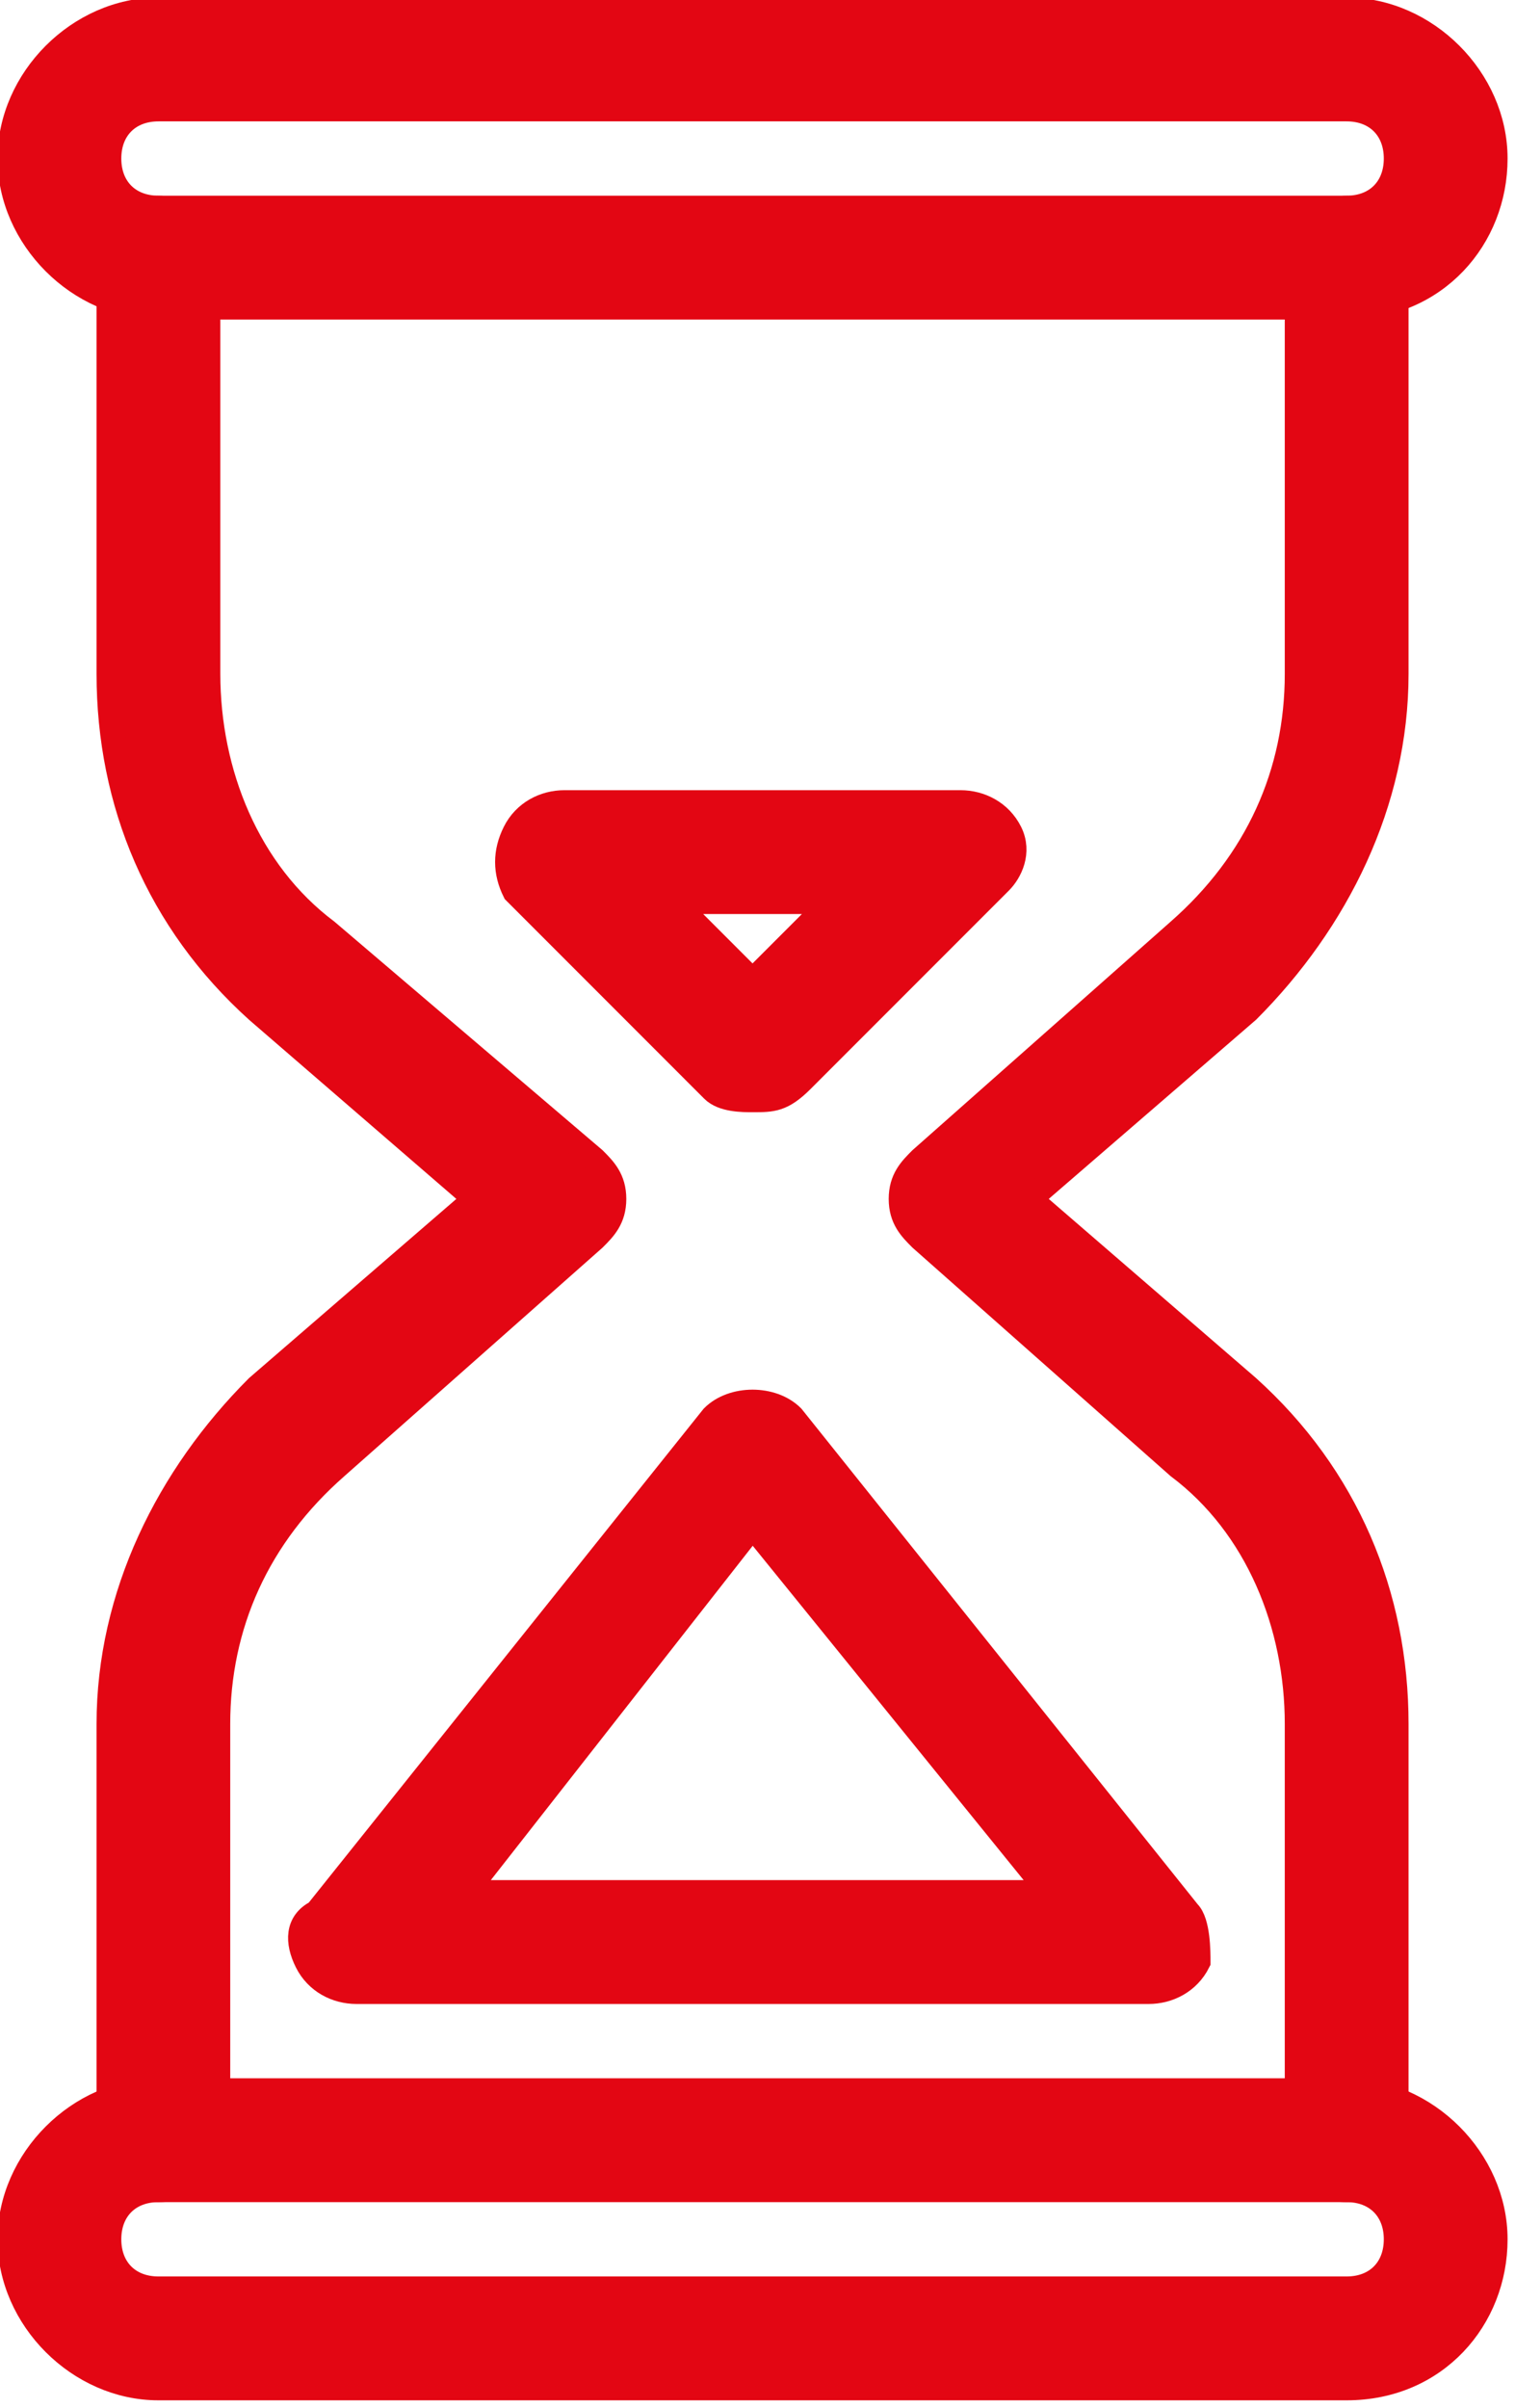
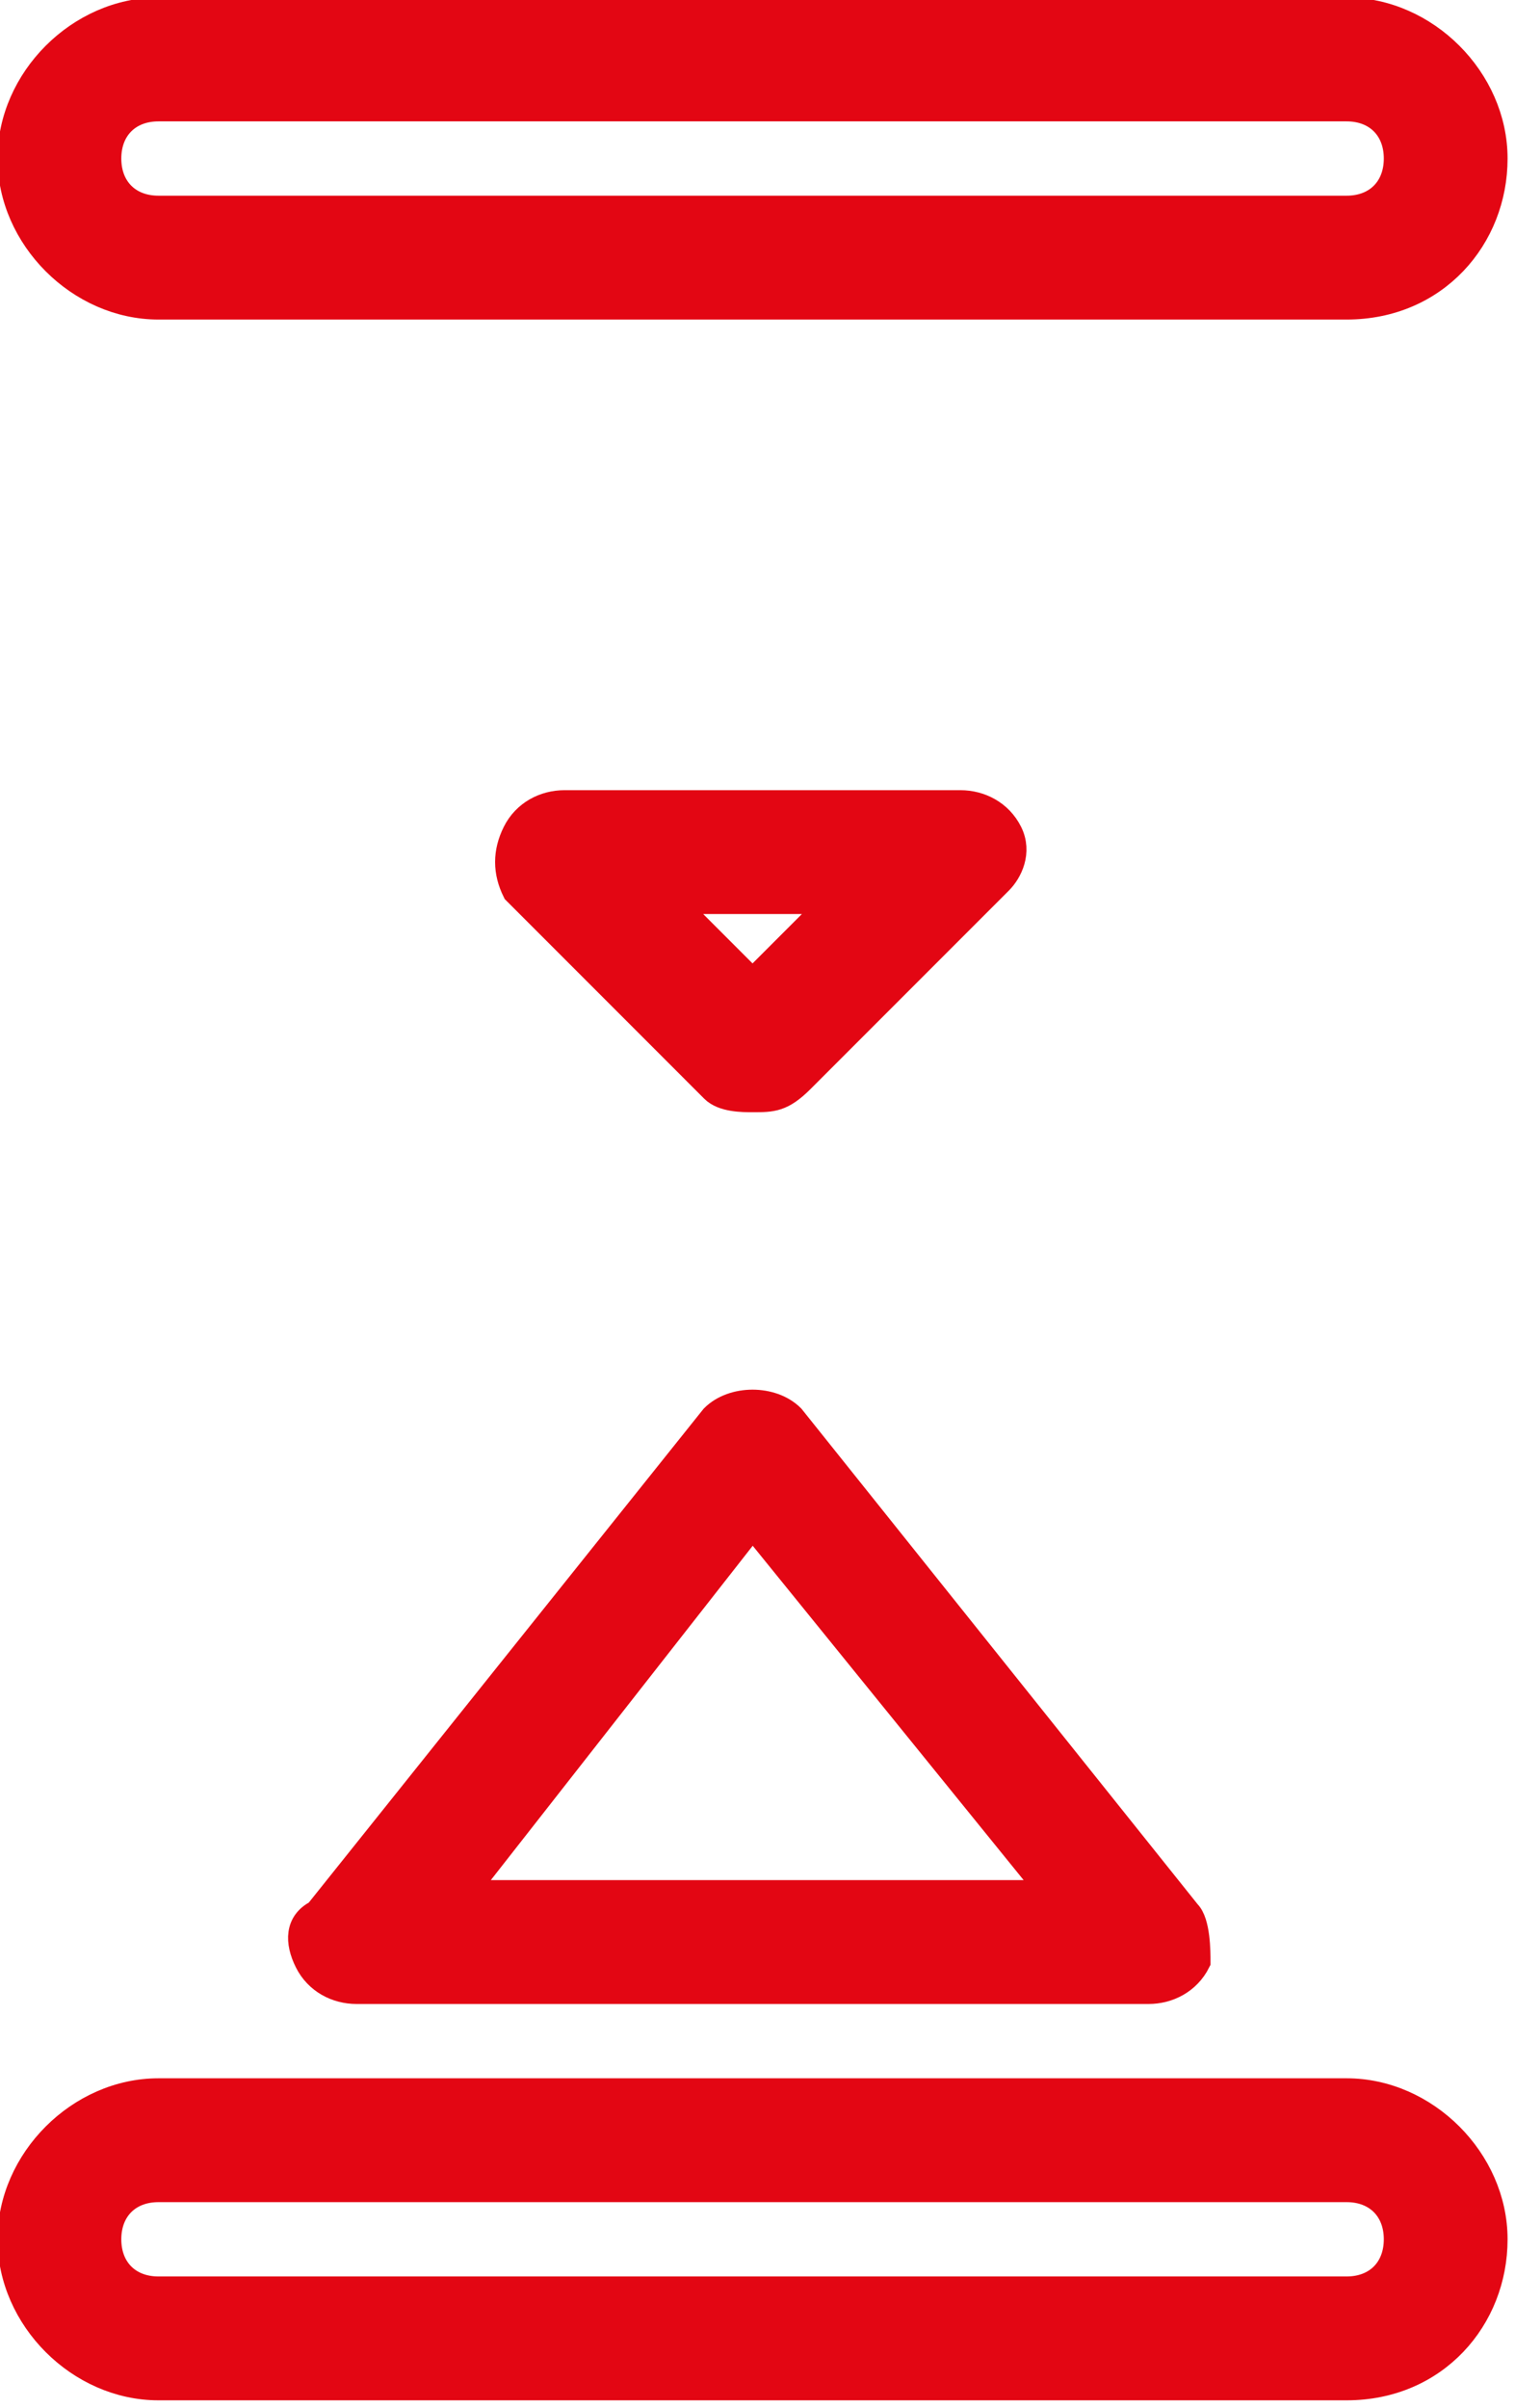
<svg xmlns="http://www.w3.org/2000/svg" version="1.1" id="Слой_1" x="0px" y="0px" viewBox="0 0 15.3 24.3" style="enable-background:new 0 0 15.3 24.3;" xml:space="preserve">
  <style type="text/css">
	.st0{fill: #e30613; stroke:#e30613;stroke-width:0.25;stroke-miterlimit:10;}
</style>
  <g>
    <g>
      <path class="st0" d="M13.6,3.1h-12c-0.8,0-1.5-0.7-1.5-1.5s0.7-1.5,1.5-1.5h12c0.8,0,1.5,0.7,1.5,1.5S14.5,3.1,13.6,3.1z M1.6,1.1    c-0.3,0-0.5,0.2-0.5,0.5s0.2,0.5,0.5,0.5h12c0.3,0,0.5-0.2,0.5-0.5s-0.2-0.5-0.5-0.5H1.6z" />
    </g>
    <g>
      <path class="st0" d="M13.6,24.1h-12c-0.8,0-1.5-0.7-1.5-1.5s0.7-1.5,1.5-1.5h12c0.8,0,1.5,0.7,1.5,1.5S14.5,24.1,13.6,24.1z     M1.6,22.1c-0.3,0-0.5,0.2-0.5,0.5s0.2,0.5,0.5,0.5h12c0.3,0,0.5-0.2,0.5-0.5s-0.2-0.5-0.5-0.5H1.6z" />
    </g>
    <g>
-       <path class="st0" d="M1.6,22.1c-0.3,0-0.5-0.2-0.5-0.5v-4.2c0-1.3,0.6-2.5,1.5-3.4l2.2-1.9l-2.2-1.9c-1-0.9-1.5-2.1-1.5-3.4V2.6    c0-0.3,0.2-0.5,0.5-0.5s0.5,0.2,0.5,0.5v4.2c0,1,0.4,2,1.2,2.6L6,11.7c0.1,0.1,0.2,0.2,0.2,0.4S6.1,12.4,6,12.5l-2.6,2.3    c-0.8,0.7-1.2,1.6-1.2,2.6v4.2C2.1,21.9,1.9,22.1,1.6,22.1z" />
-     </g>
+       </g>
    <g>
-       <path class="st0" d="M13.6,22.1c-0.3,0-0.5-0.2-0.5-0.5v-4.2c0-1-0.4-2-1.2-2.6l-2.6-2.3c-0.1-0.1-0.2-0.2-0.2-0.4    s0.1-0.3,0.2-0.4l2.6-2.3c0.8-0.7,1.2-1.6,1.2-2.6V2.6c0-0.3,0.2-0.5,0.5-0.5s0.5,0.2,0.5,0.5v4.2c0,1.3-0.6,2.5-1.5,3.4l-2.2,1.9    l2.2,1.9c1,0.9,1.5,2.1,1.5,3.4v4.2C14.1,21.9,13.9,22.1,13.6,22.1z" />
-     </g>
+       </g>
    <g>
      <path class="st0" d="M11.6,20.1h-8c-0.2,0-0.4-0.1-0.5-0.3c-0.1-0.2-0.1-0.4,0.1-0.5l4-5c0.2-0.2,0.6-0.2,0.8,0l4,5    c0.1,0.1,0.1,0.4,0.1,0.5C12,20,11.8,20.1,11.6,20.1z M4.7,19.1h5.9l-3-3.7L4.7,19.1z" />
    </g>
    <g>
      <path class="st0" d="M7.6,11.1c-0.1,0-0.3,0-0.4-0.1l-2-2C5.1,8.8,5.1,8.6,5.2,8.4c0.1-0.2,0.3-0.3,0.5-0.3h4    c0.2,0,0.4,0.1,0.5,0.3c0.1,0.2,0,0.4-0.1,0.5l-2,2C7.9,11.1,7.8,11.1,7.6,11.1z M6.8,9.1l0.8,0.8l0.8-0.8H6.8z" />
    </g>
  </g>
</svg>